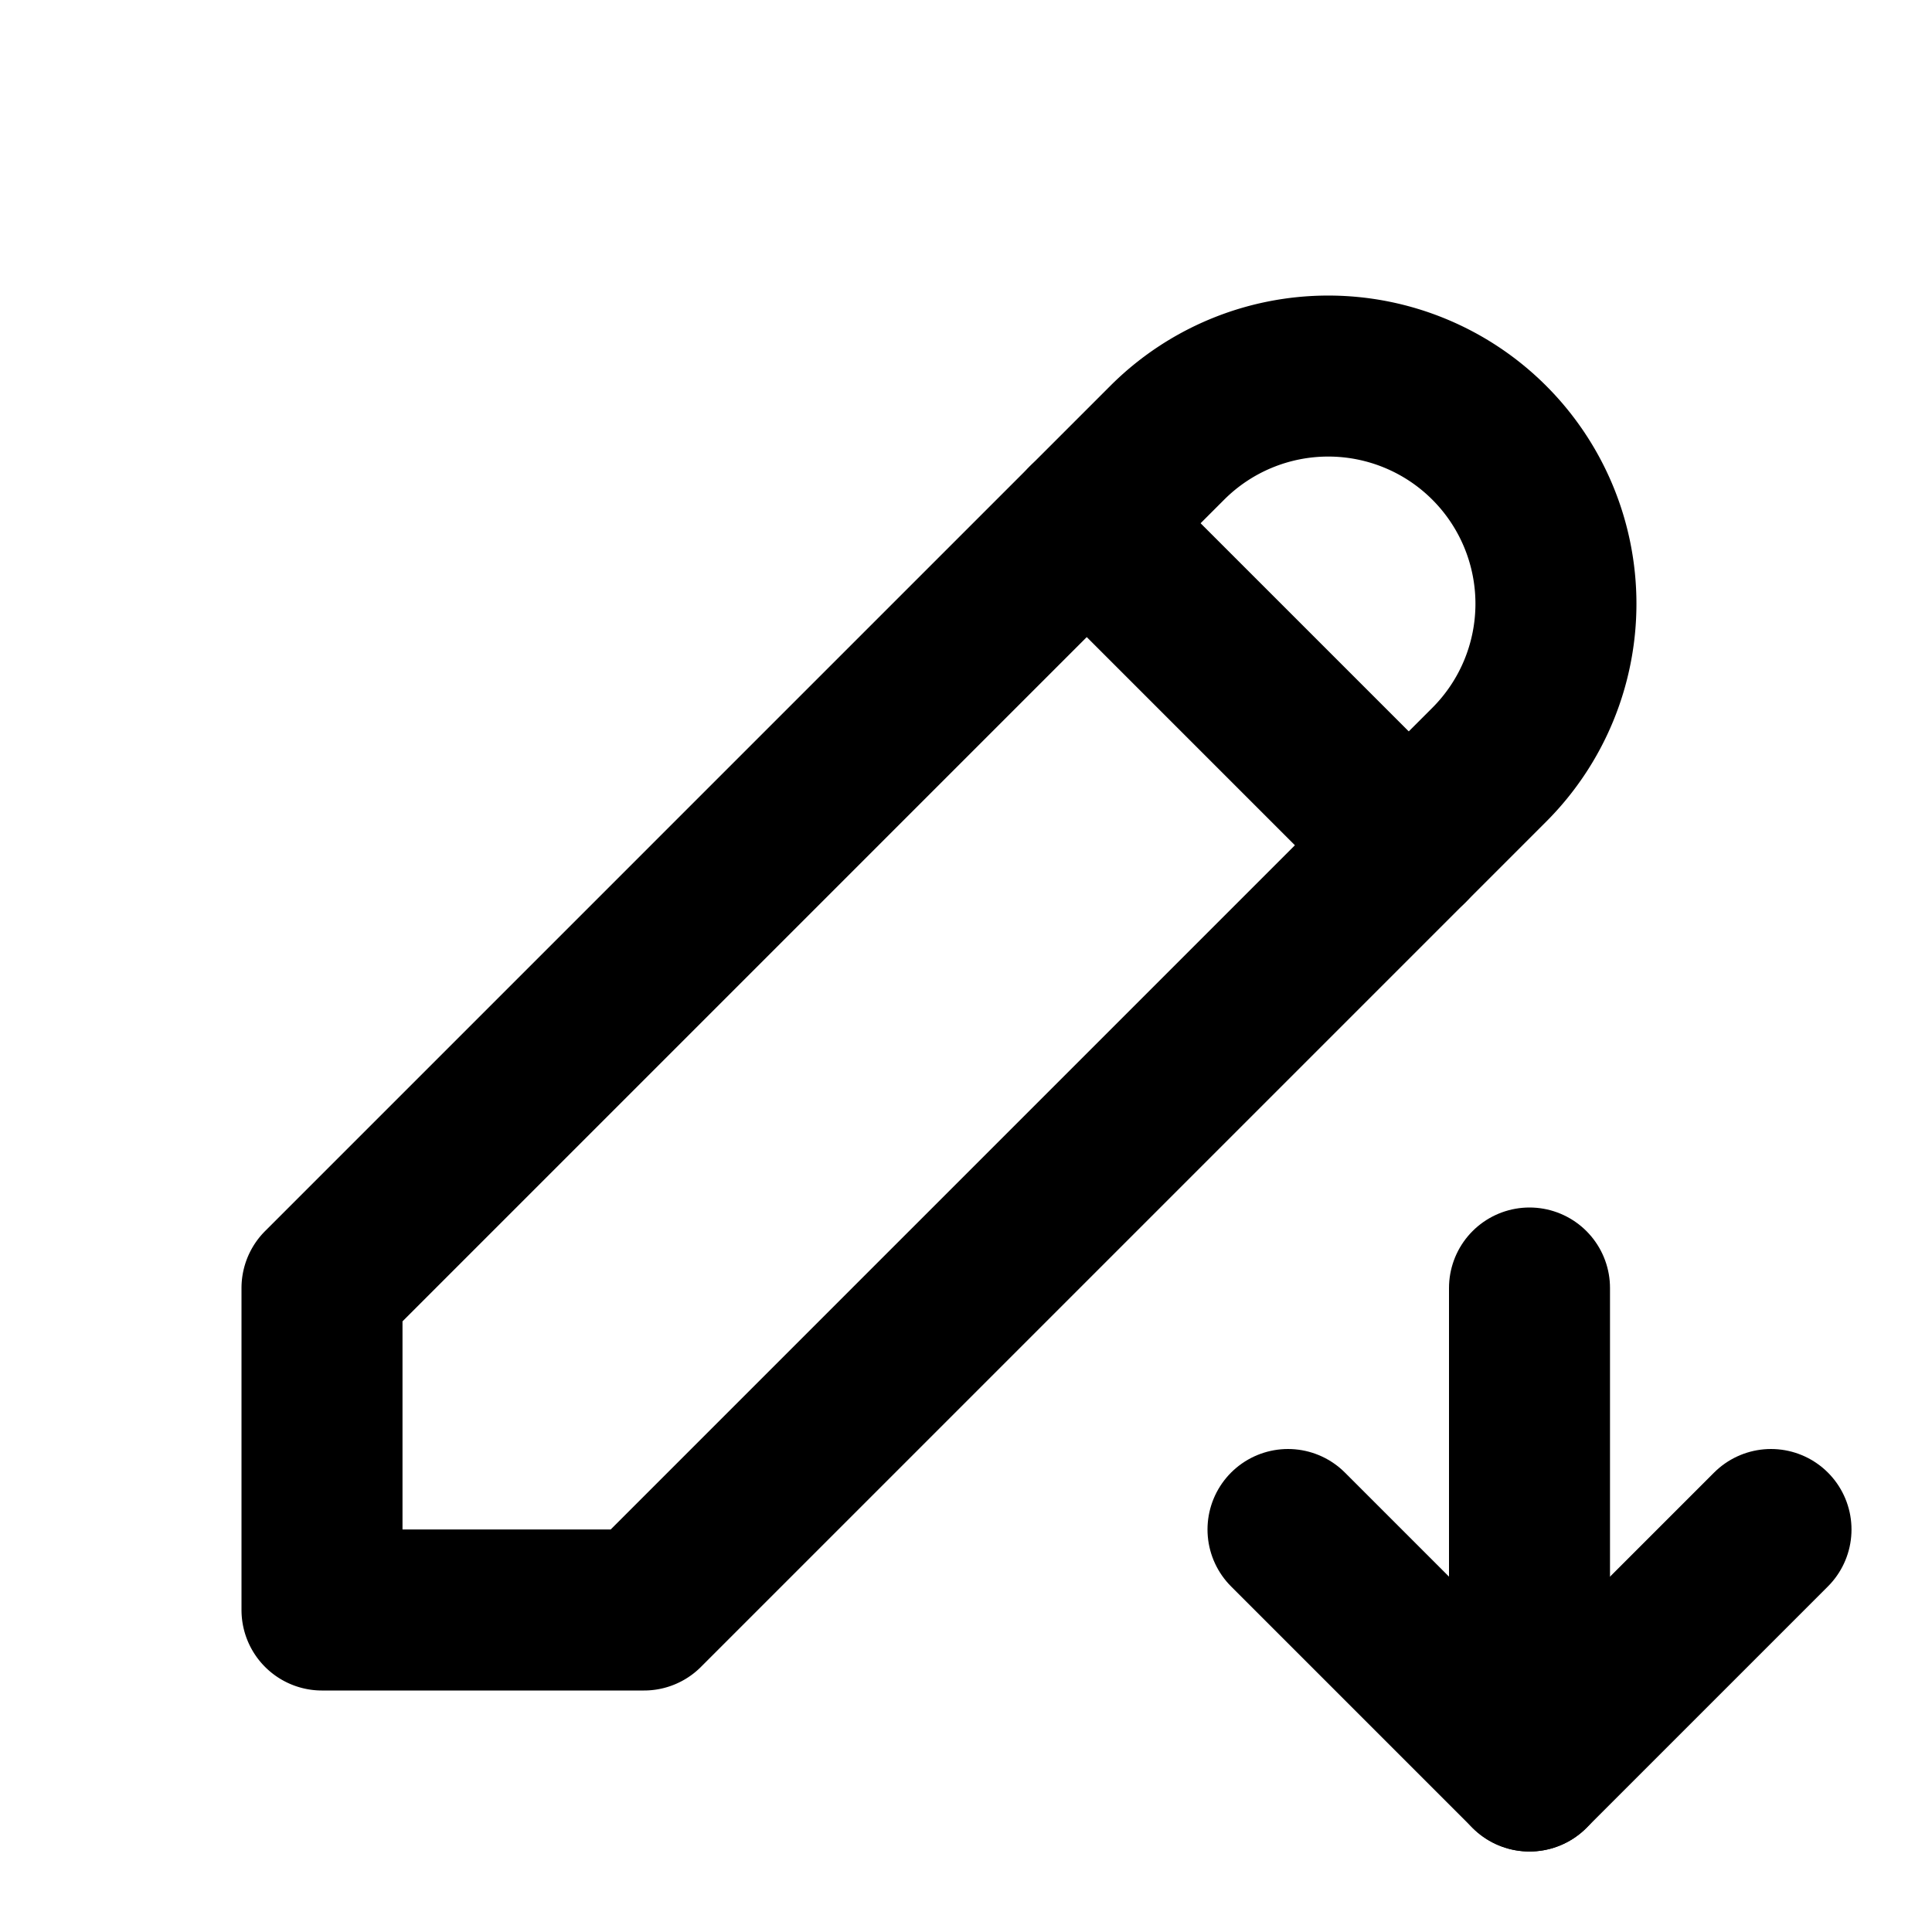
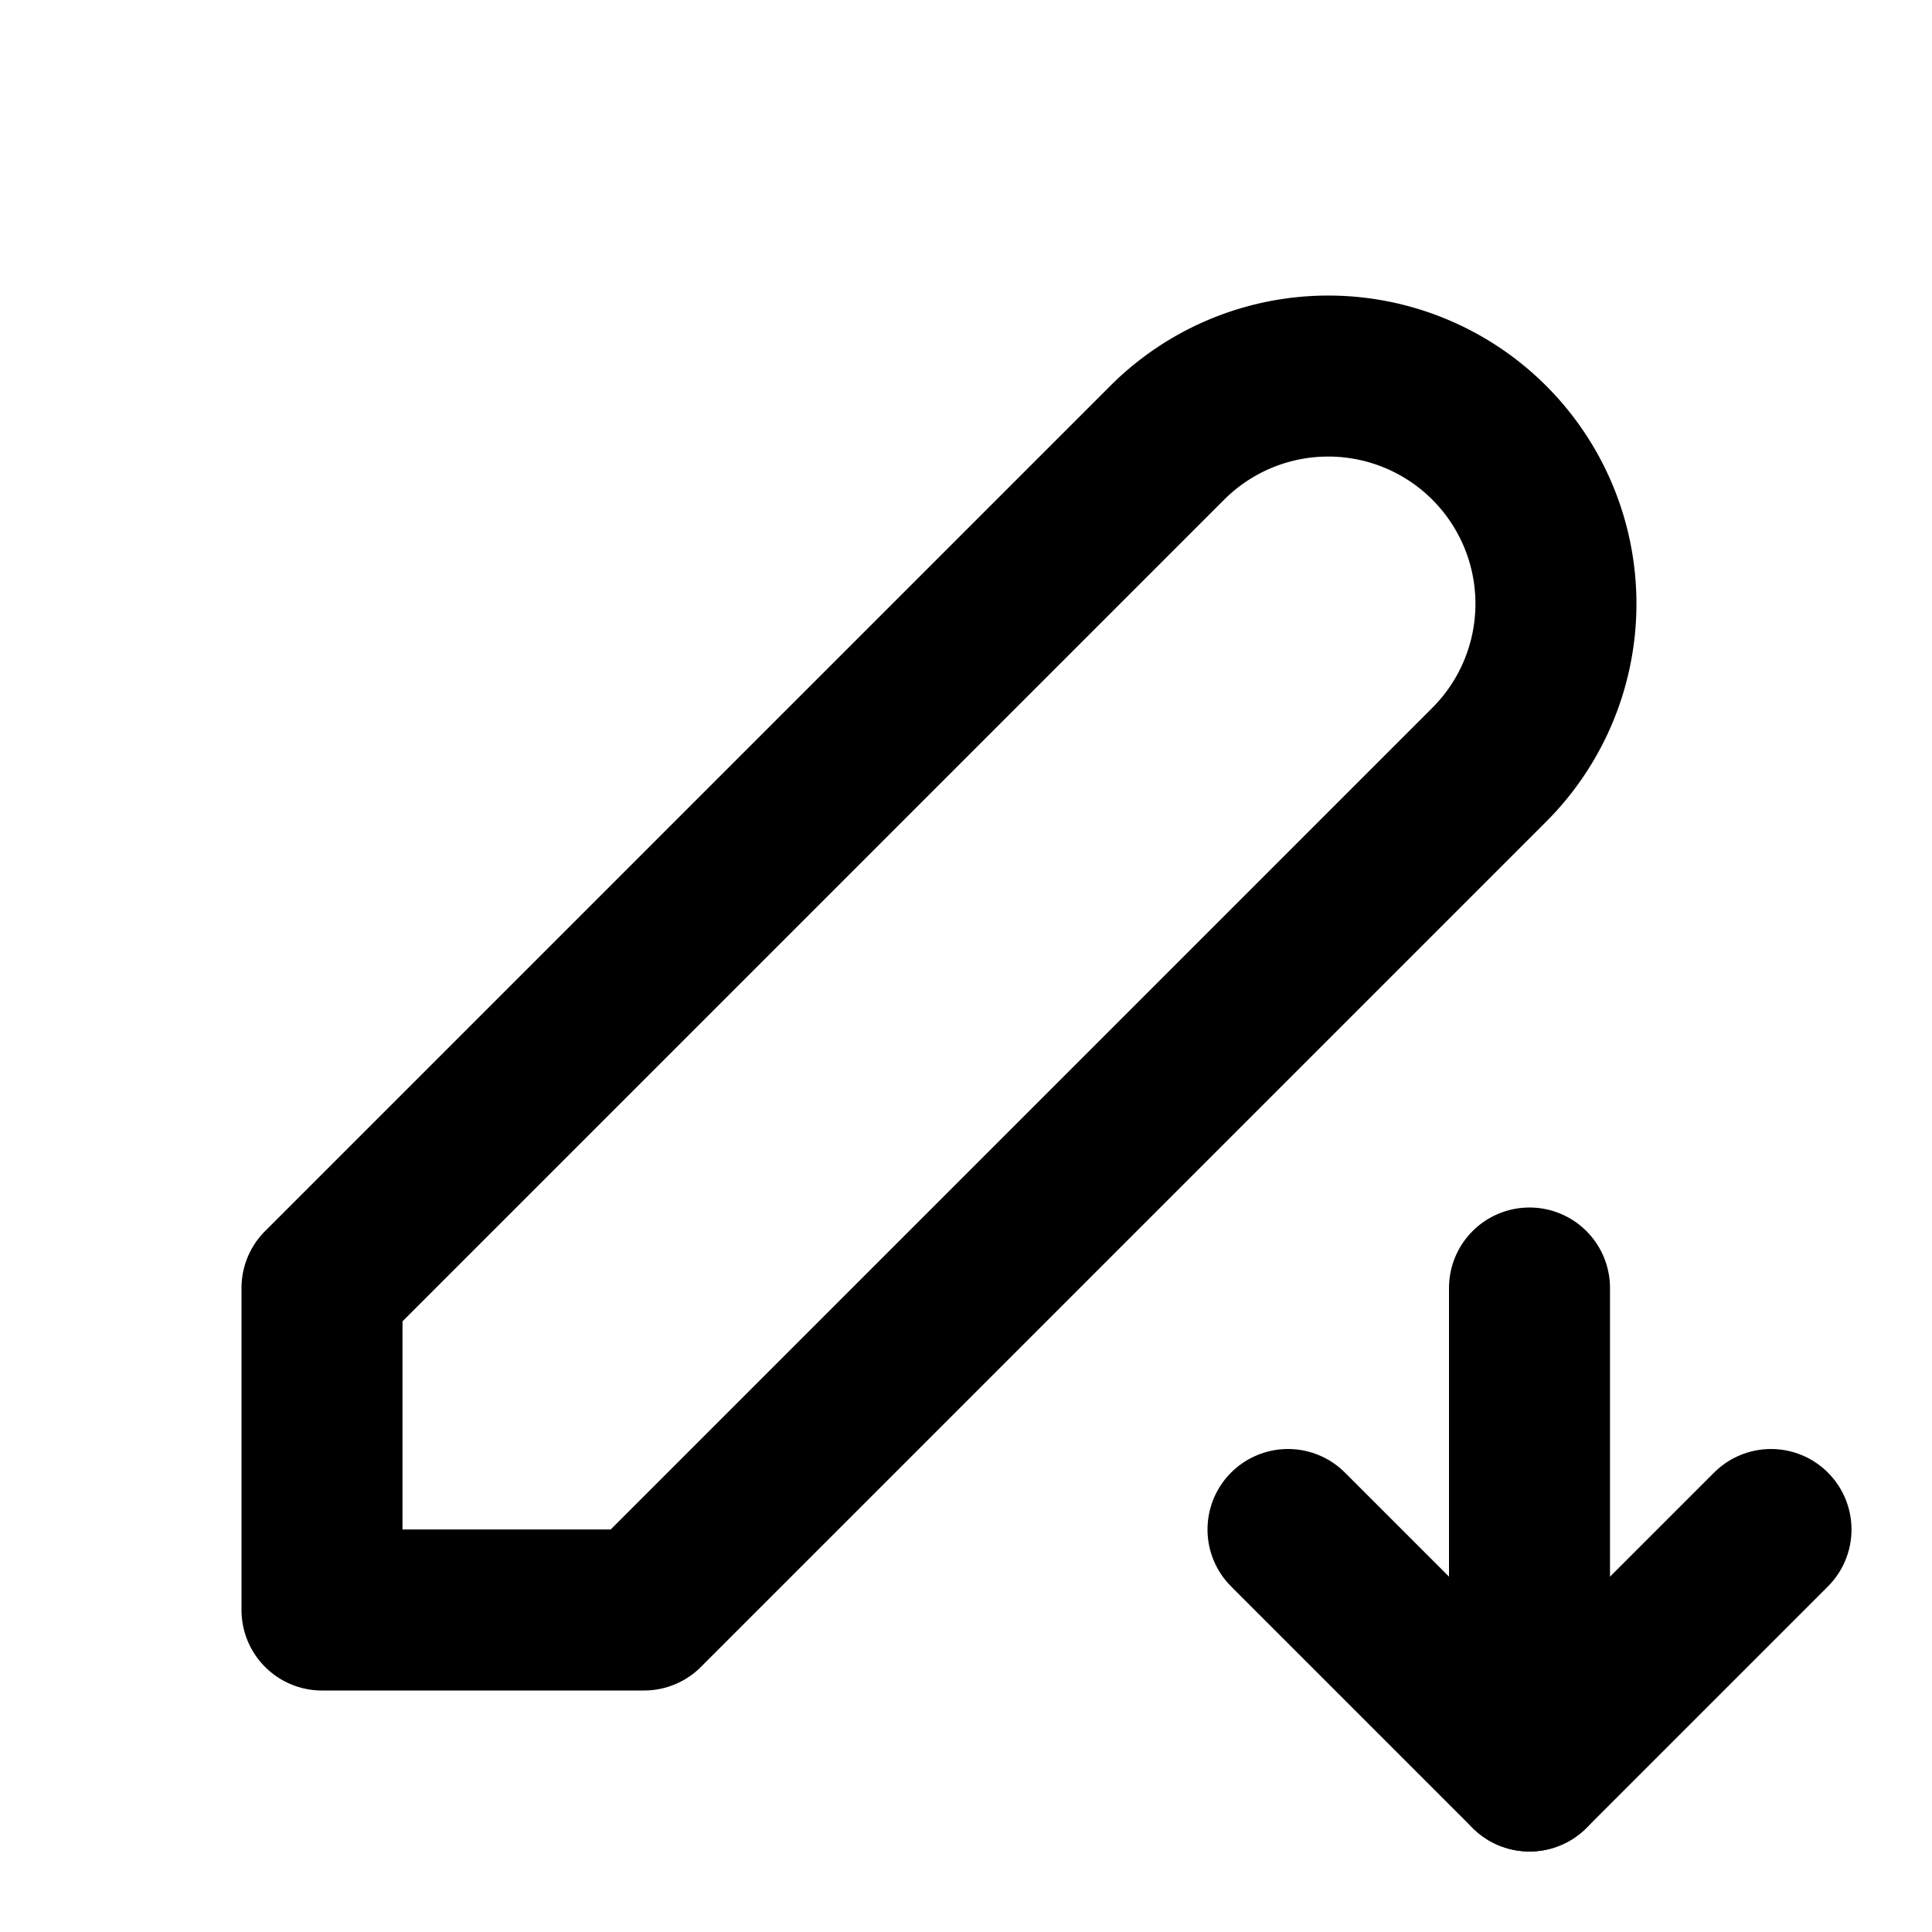
<svg xmlns="http://www.w3.org/2000/svg" width="24" height="24" viewBox="0 0 24 24" fill="none" stroke="currentColor" stroke-width="2" stroke-linecap="round" stroke-linejoin="round">
  <path d="M4 20h4l10.5 -10.5a2.828 2.828 0 1 0 -4 -4l-10.5 10.5v4" />
-   <path d="M13.5 6.5l4 4" />
  <path d="M19 16v6" />
  <path d="M22 19l-3 3l-3 -3" />
</svg>